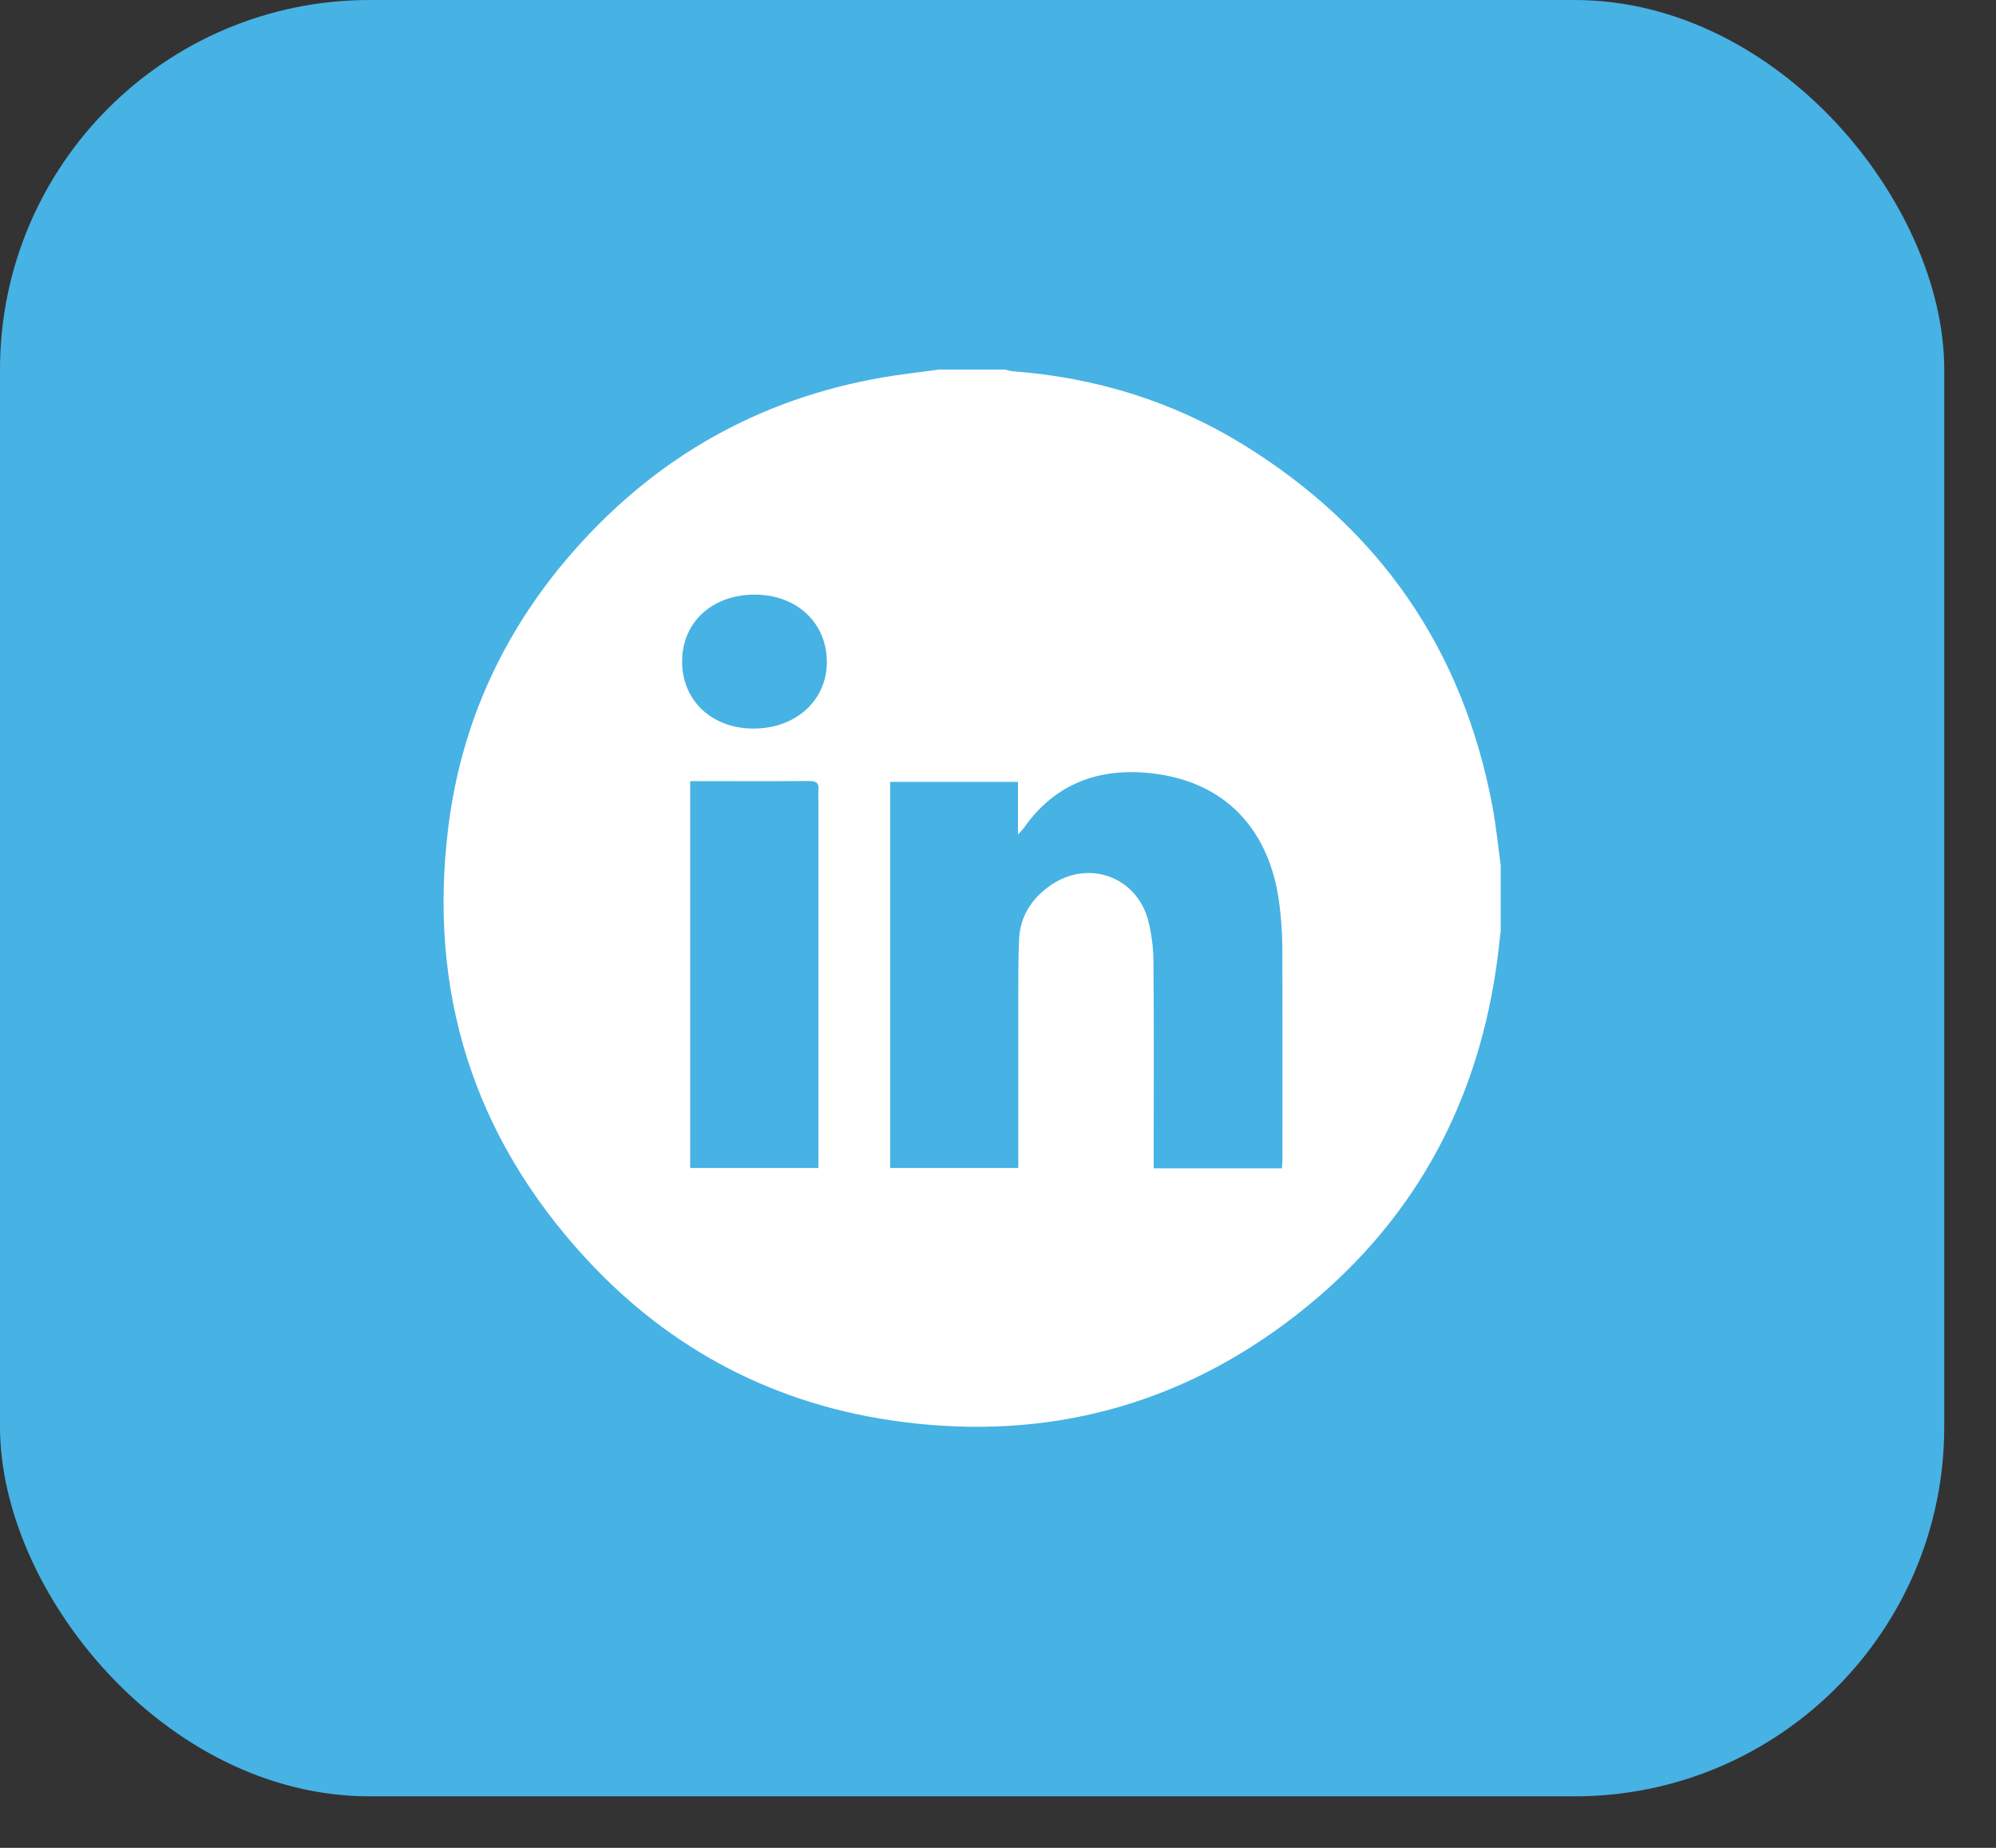
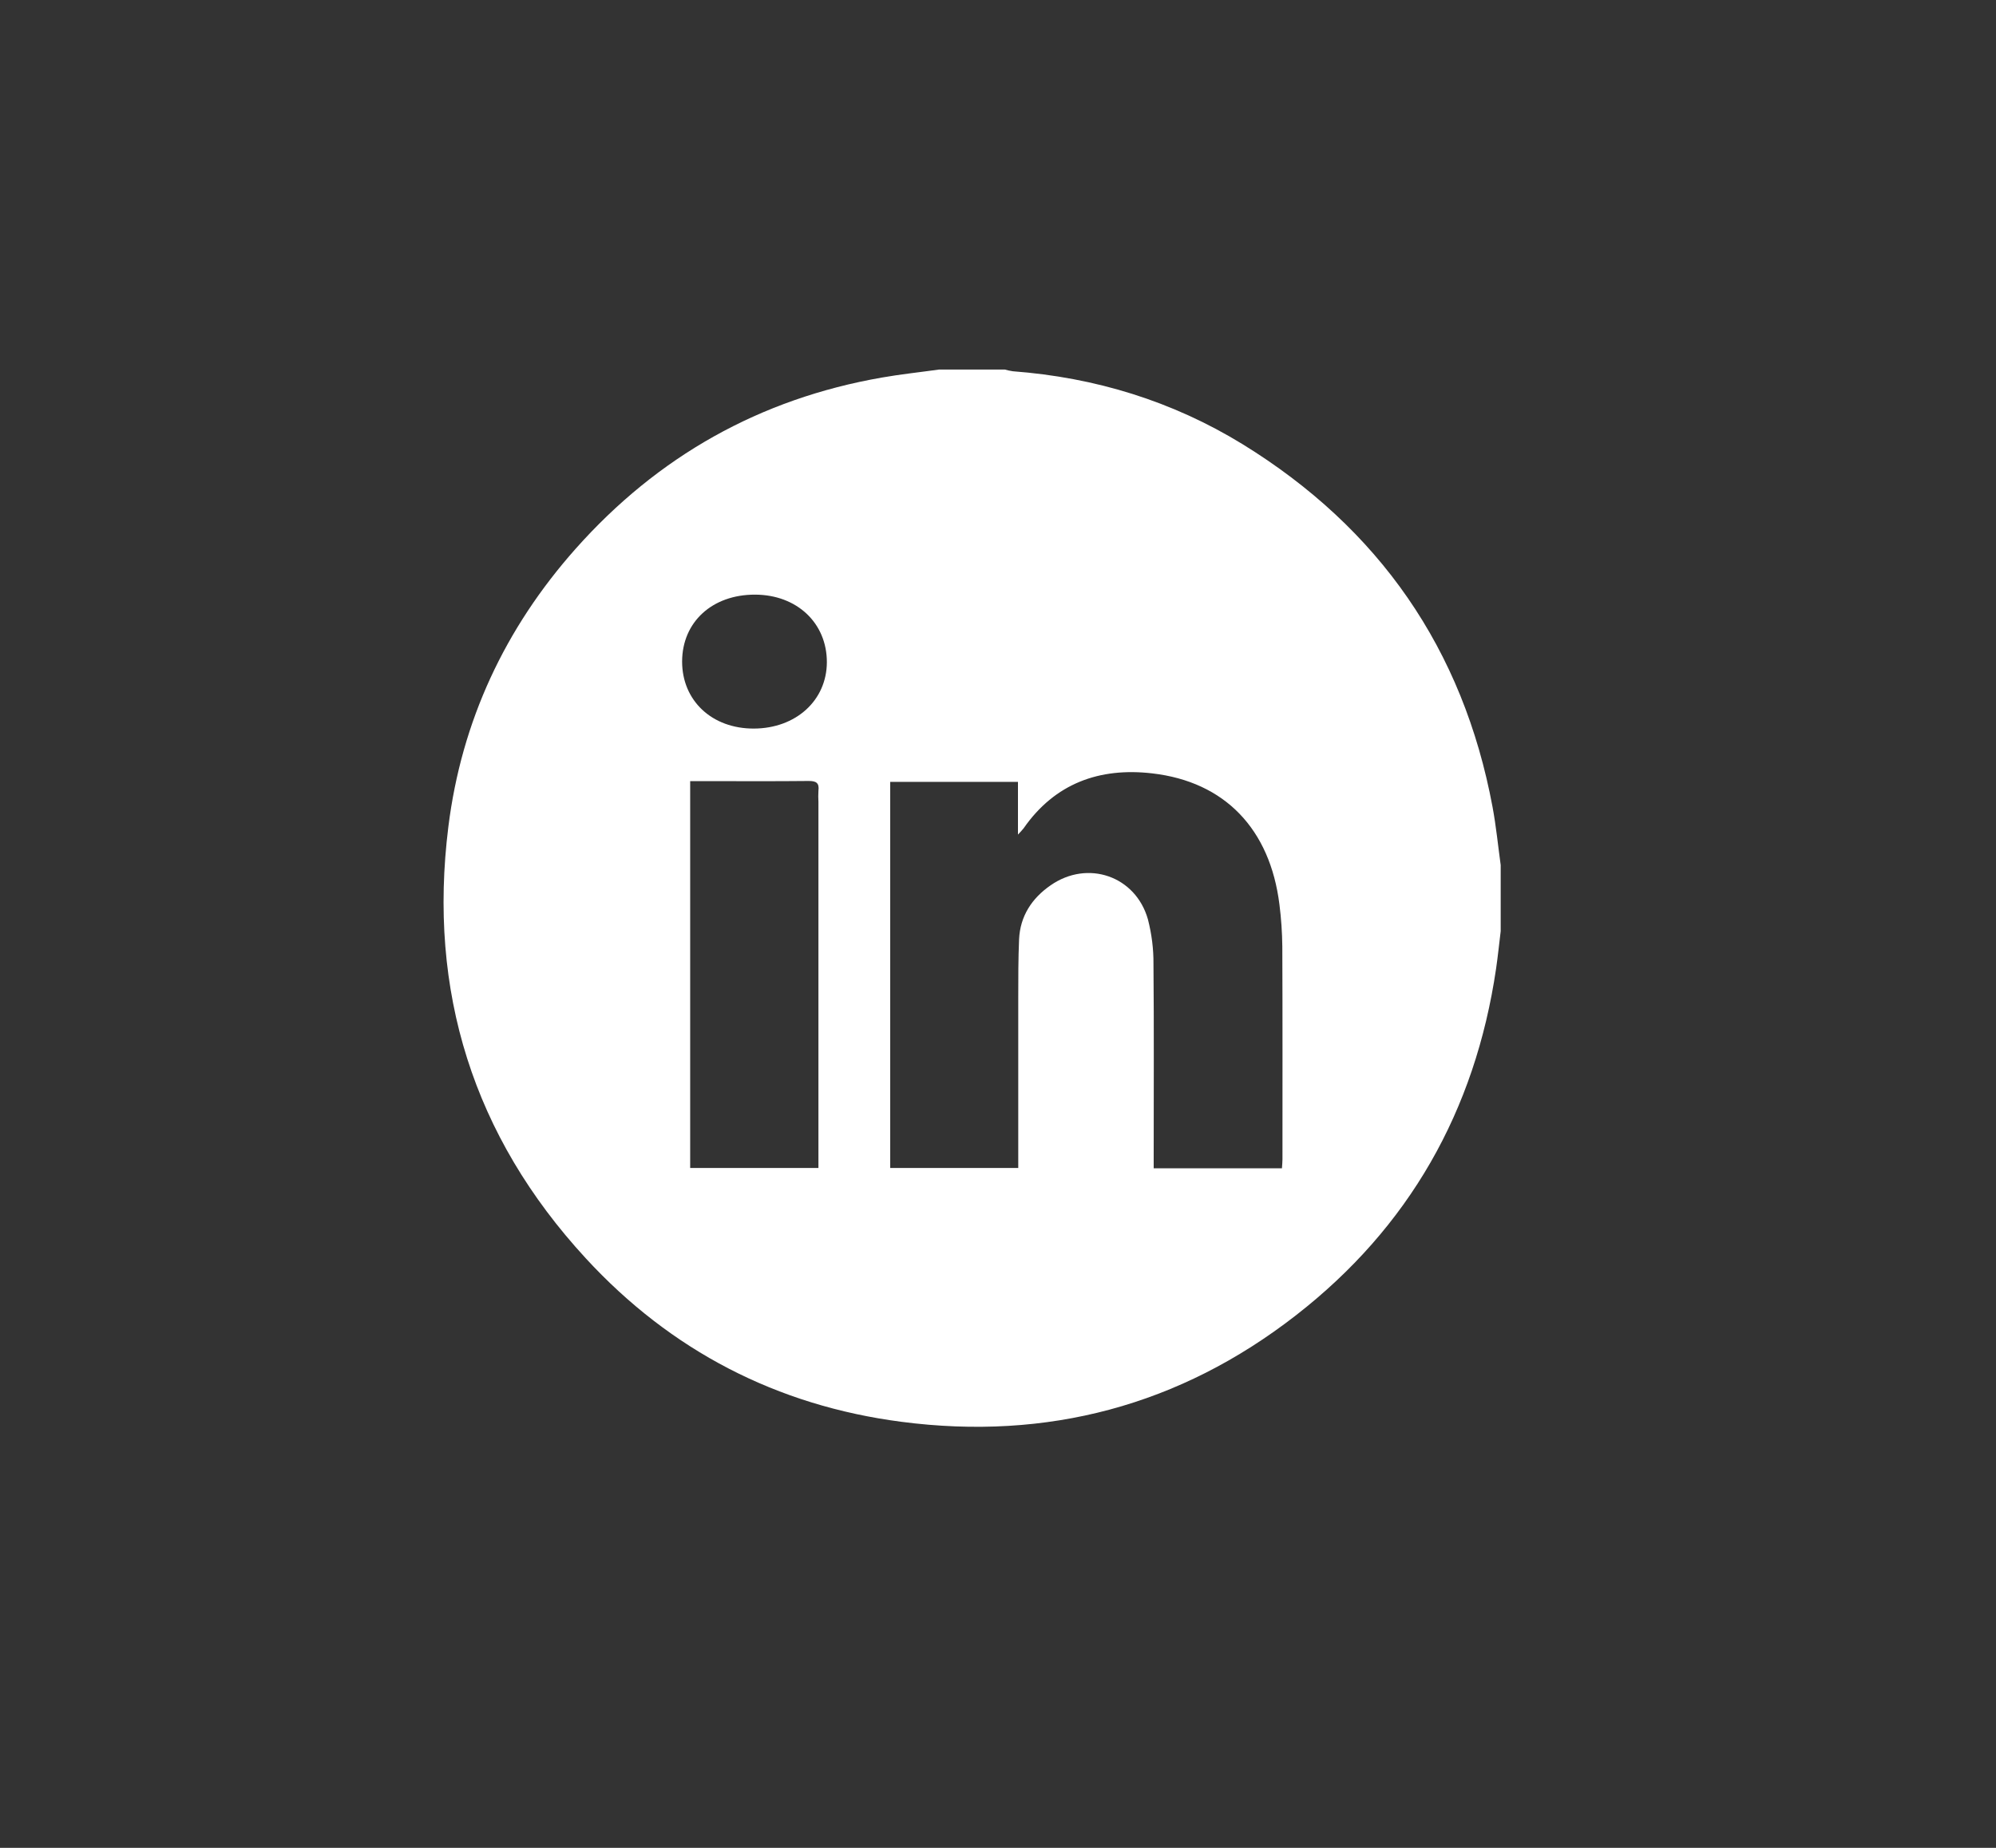
<svg xmlns="http://www.w3.org/2000/svg" width="27" height="25" viewBox="0 0 27 25" fill="none">
  <rect x="0" y="0" width="27" height="25" fill="#333333" stroke="none" />
-   <rect width="26.3" height="24.303" rx="5" fill="#47B2E4" />
  <path d="M12.7 5H13.594C13.63 5.01 13.665 5.018 13.702 5.023C14.815 5.107 15.857 5.426 16.809 6.01C18.655 7.147 19.792 8.781 20.19 10.919C20.238 11.178 20.264 11.442 20.3 11.704V12.598C20.279 12.769 20.262 12.939 20.237 13.109C19.954 15.029 19.061 16.605 17.529 17.796C15.958 19.018 14.164 19.493 12.194 19.236C10.509 19.017 9.073 18.273 7.922 17.022C6.401 15.37 5.787 13.41 6.065 11.185C6.243 9.757 6.831 8.5 7.787 7.424C8.898 6.174 10.278 5.396 11.929 5.108C12.185 5.063 12.443 5.036 12.7 5ZM17.341 15.806C17.344 15.757 17.348 15.72 17.348 15.684C17.348 14.725 17.35 13.766 17.346 12.807C17.344 12.617 17.331 12.426 17.307 12.237C17.18 11.217 16.569 10.576 15.585 10.463C14.874 10.381 14.27 10.597 13.846 11.207C13.822 11.236 13.797 11.264 13.77 11.291V10.578H12.042V15.802H13.774V15.628C13.774 14.916 13.774 14.204 13.774 13.492C13.774 13.232 13.774 12.971 13.785 12.71C13.799 12.395 13.958 12.153 14.211 11.978C14.713 11.628 15.362 11.851 15.528 12.438C15.579 12.636 15.605 12.839 15.603 13.044C15.611 13.914 15.606 14.784 15.606 15.655V15.806H17.341ZM9.336 10.568V15.802H11.071V10.852C11.068 10.8 11.068 10.749 11.071 10.698C11.085 10.59 11.038 10.565 10.936 10.566C10.47 10.571 10.005 10.568 9.54 10.568H9.336ZM9.227 8.95C9.227 9.481 9.632 9.859 10.198 9.857C10.765 9.855 11.184 9.477 11.185 8.958C11.185 8.429 10.78 8.047 10.215 8.045C9.634 8.043 9.228 8.416 9.227 8.95H9.227Z" fill="white" />
</svg>